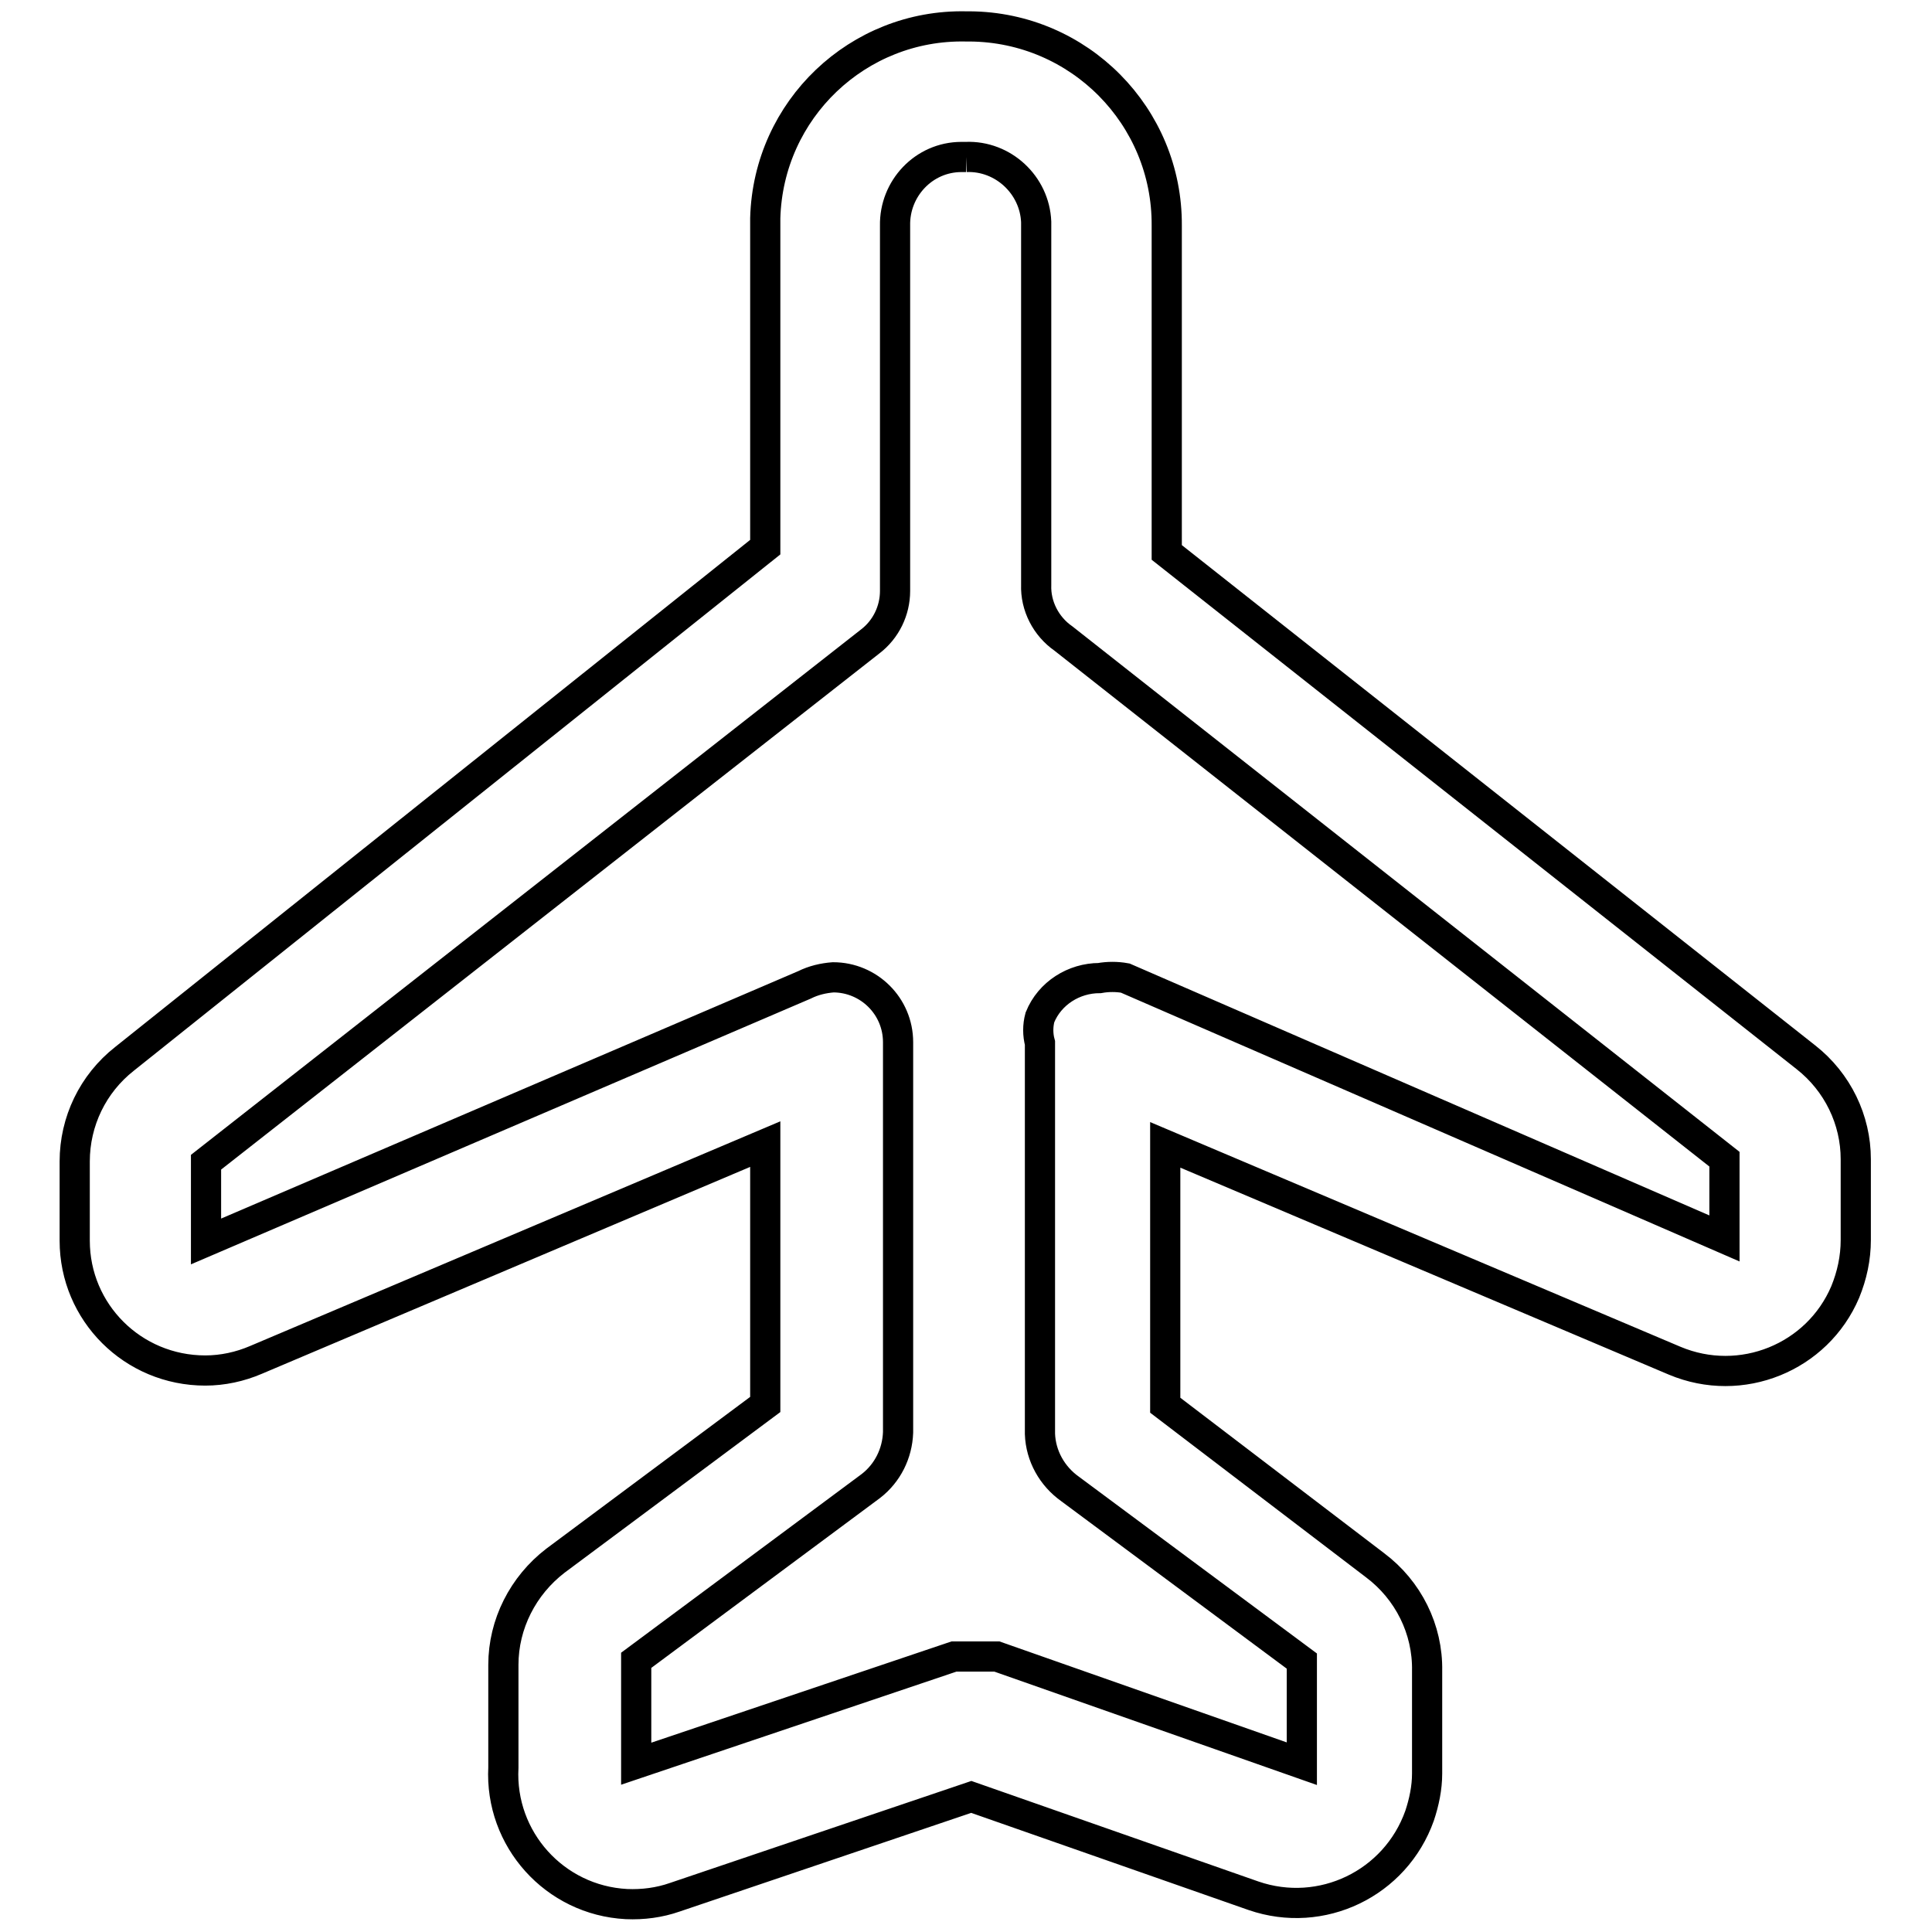
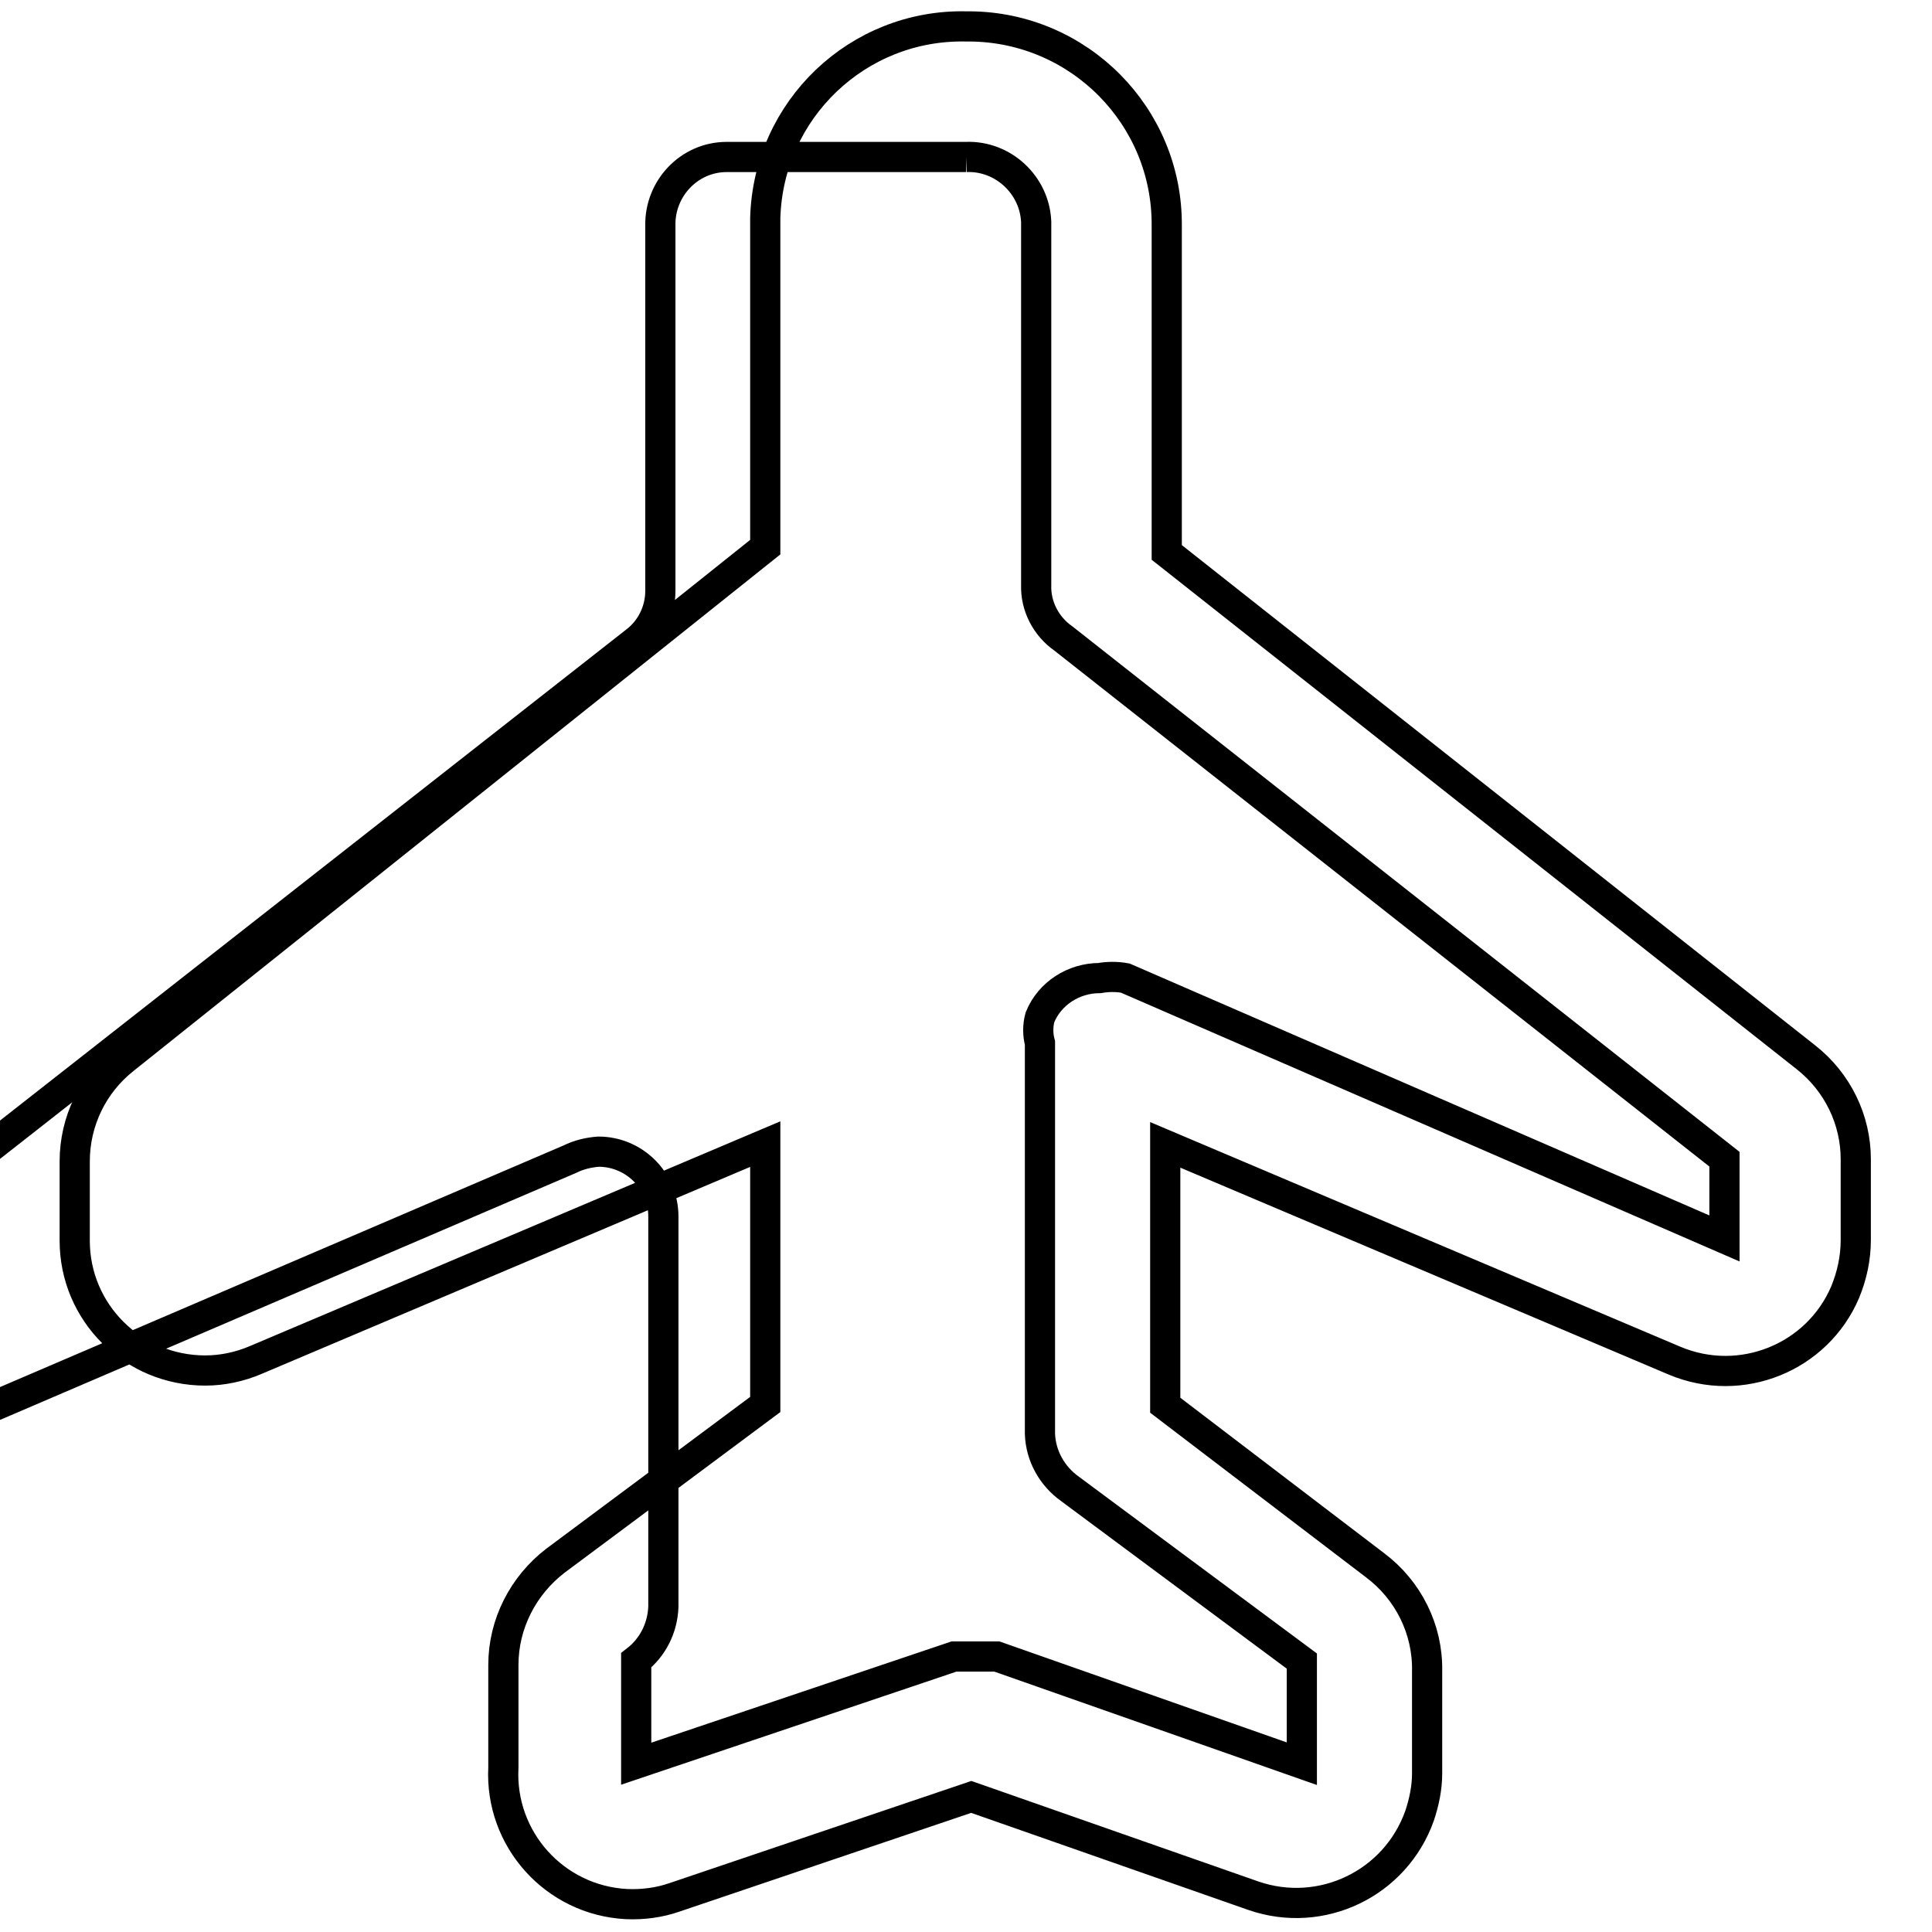
<svg xmlns="http://www.w3.org/2000/svg" version="1.1" x="0px" y="0px" viewBox="0 0 256 256" enable-background="new 0 0 256 256" xml:space="preserve">
  <g>
-     <path stroke-width="4" fill-opacity="0" stroke="#000000" d="M128,20.8c4.9-0.2,9.1,3.7,9.3,8.6v48.1c-0.1,2.8,1.3,5.5,3.6,7.1l87.6,69v10.5l-79.4-34.5 c-1.1-0.2-2.3-0.2-3.4,0c-3.4,0-6.6,2-7.9,5.2c-0.3,1.1-0.3,2.3,0,3.4V190c0.1,2.9,1.6,5.6,4,7.3l30.7,22.8v13.6l-40.4-14.2h-5.7 l-42.1,14.2V220l31.1-23.1c2.2-1.7,3.5-4.3,3.6-7.1v-51.7c0-4.8-3.9-8.6-8.6-8.6c-1.3,0.1-2.6,0.4-3.8,1l-79.3,34V154l88-69 c2.1-1.6,3.3-4.1,3.3-6.7V29.9c-0.1-4.9,3.8-9.1,8.8-9.1C127.5,20.8,127.8,20.8,128,20.8 M128,3.5c-14.3-0.3-26.2,11-26.6,25.4 v43.6l-84.9,67.8c-4.2,3.3-6.6,8.3-6.6,13.6v10.5c0,9.5,7.7,17.2,17.3,17.2c2.3,0,4.6-0.5,6.7-1.4l67.5-28.6v34.5l-27.8,20.7 c-4.3,3.3-6.9,8.4-6.9,13.8v13.6c-0.5,9.5,6.8,17.6,16.3,18.1c2.2,0.1,4.4-0.2,6.4-0.9l39.3-13.3l37.4,13.1c9,3.1,18.8-1.6,22-10.6 c0.6-1.8,1-3.7,1-5.6v-13.6c0.1-5.5-2.5-10.7-6.9-14l-27.8-21.2v-34.5l67.5,28.6c8.8,3.7,18.9-0.4,22.6-9.1 c0.9-2.2,1.4-4.5,1.4-6.9v-10.7c0-5.2-2.4-10.2-6.6-13.5l-84.7-66.9V29.9c0.1-14.5-11.6-26.3-26.1-26.4H128z" />
+     <path stroke-width="4" fill-opacity="0" stroke="#000000" d="M128,20.8c4.9-0.2,9.1,3.7,9.3,8.6v48.1c-0.1,2.8,1.3,5.5,3.6,7.1l87.6,69v10.5l-79.4-34.5 c-1.1-0.2-2.3-0.2-3.4,0c-3.4,0-6.6,2-7.9,5.2c-0.3,1.1-0.3,2.3,0,3.4V190c0.1,2.9,1.6,5.6,4,7.3l30.7,22.8v13.6l-40.4-14.2h-5.7 l-42.1,14.2V220c2.2-1.7,3.5-4.3,3.6-7.1v-51.7c0-4.8-3.9-8.6-8.6-8.6c-1.3,0.1-2.6,0.4-3.8,1l-79.3,34V154l88-69 c2.1-1.6,3.3-4.1,3.3-6.7V29.9c-0.1-4.9,3.8-9.1,8.8-9.1C127.5,20.8,127.8,20.8,128,20.8 M128,3.5c-14.3-0.3-26.2,11-26.6,25.4 v43.6l-84.9,67.8c-4.2,3.3-6.6,8.3-6.6,13.6v10.5c0,9.5,7.7,17.2,17.3,17.2c2.3,0,4.6-0.5,6.7-1.4l67.5-28.6v34.5l-27.8,20.7 c-4.3,3.3-6.9,8.4-6.9,13.8v13.6c-0.5,9.5,6.8,17.6,16.3,18.1c2.2,0.1,4.4-0.2,6.4-0.9l39.3-13.3l37.4,13.1c9,3.1,18.8-1.6,22-10.6 c0.6-1.8,1-3.7,1-5.6v-13.6c0.1-5.5-2.5-10.7-6.9-14l-27.8-21.2v-34.5l67.5,28.6c8.8,3.7,18.9-0.4,22.6-9.1 c0.9-2.2,1.4-4.5,1.4-6.9v-10.7c0-5.2-2.4-10.2-6.6-13.5l-84.7-66.9V29.9c0.1-14.5-11.6-26.3-26.1-26.4H128z" />
  </g>
</svg>